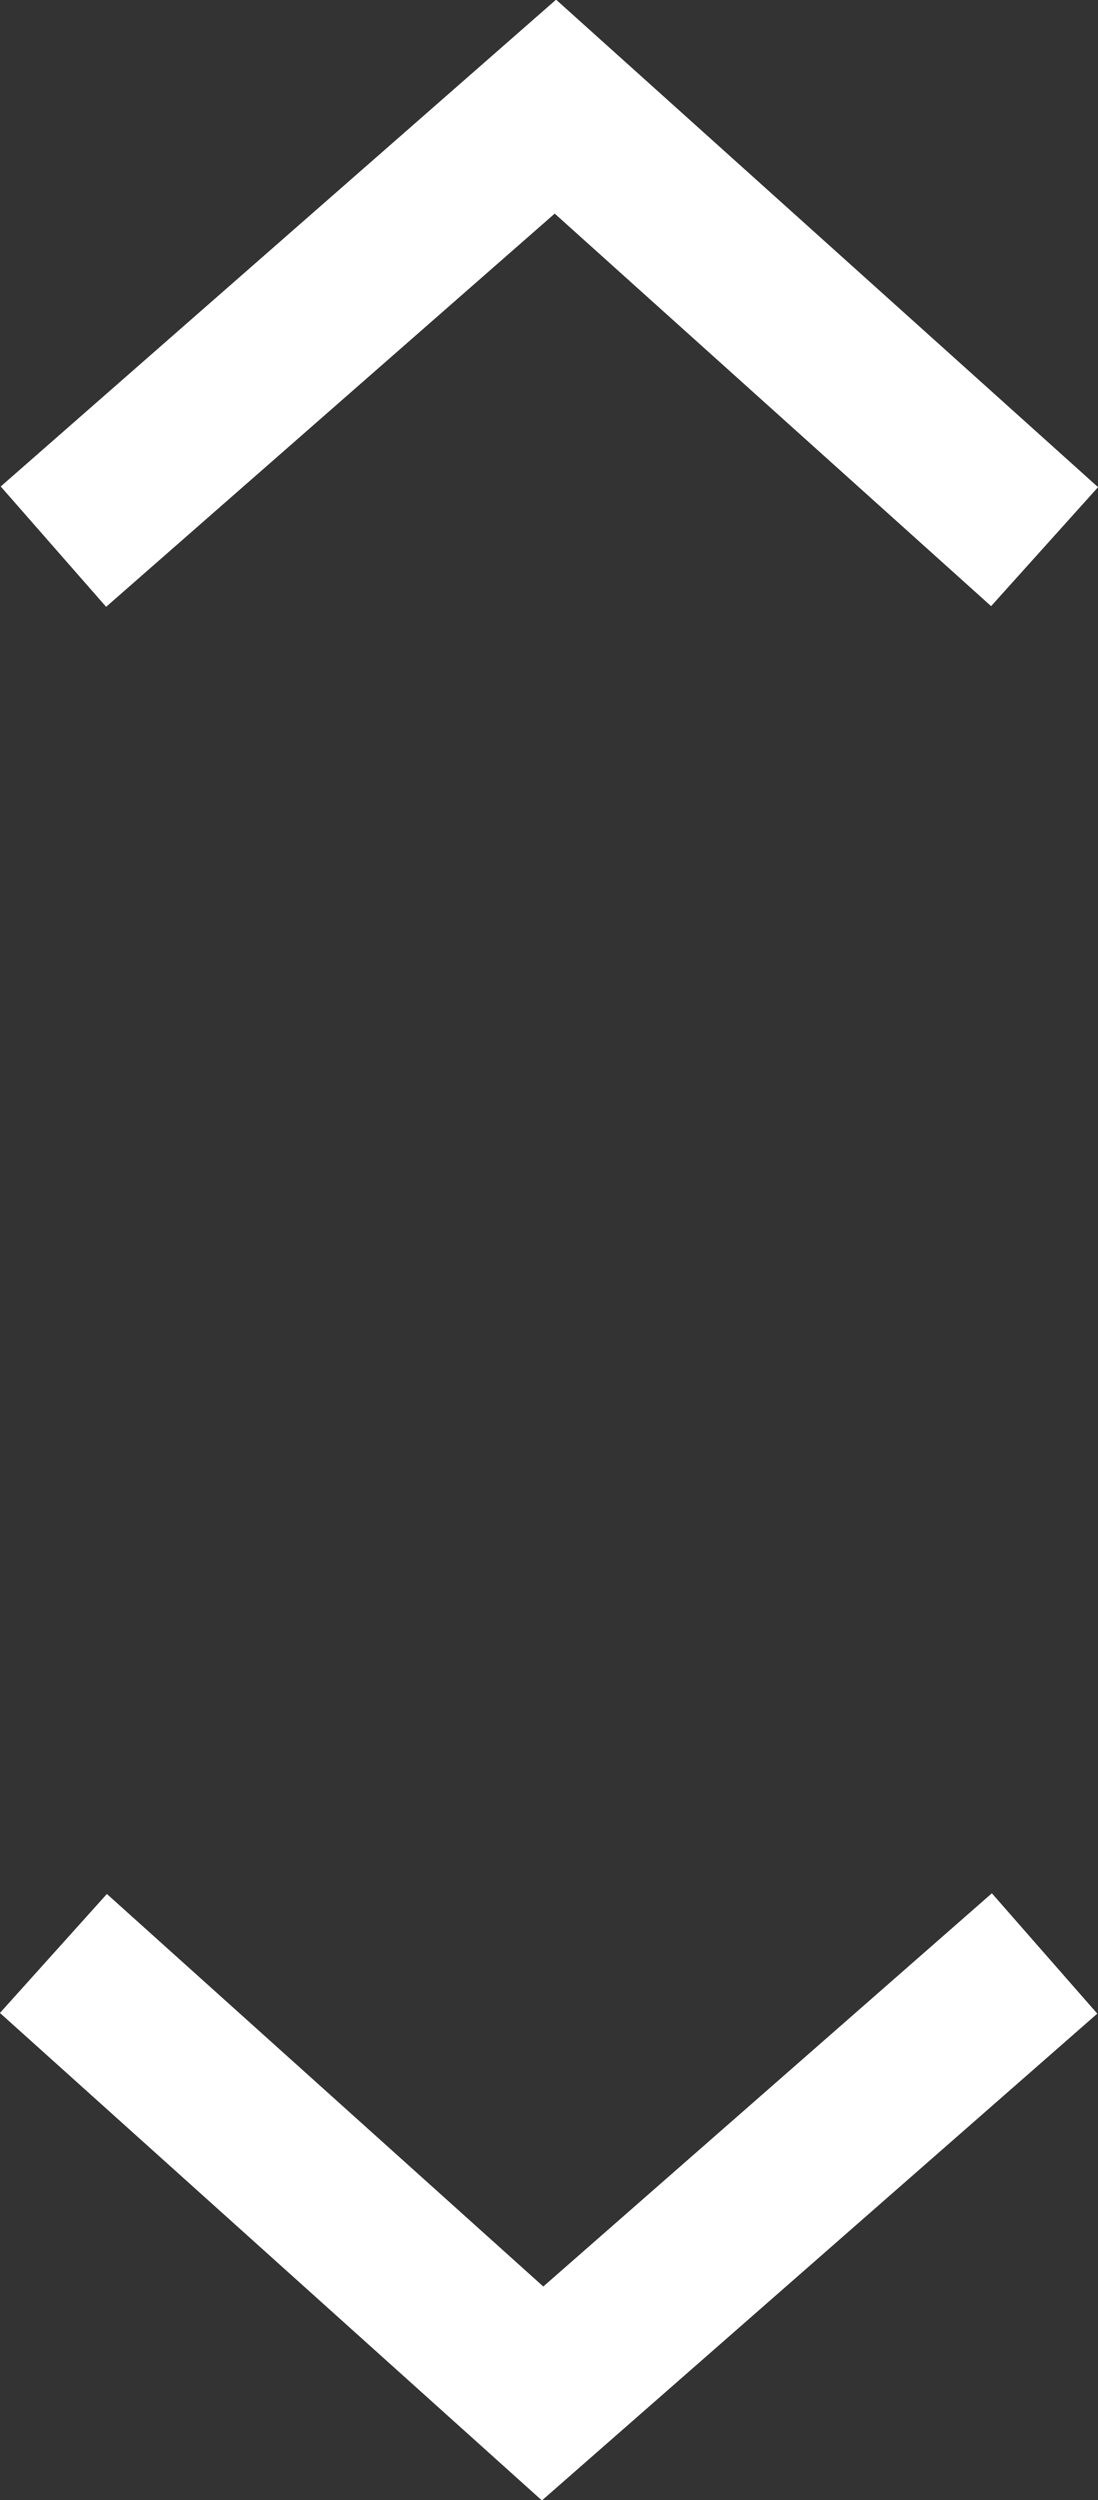
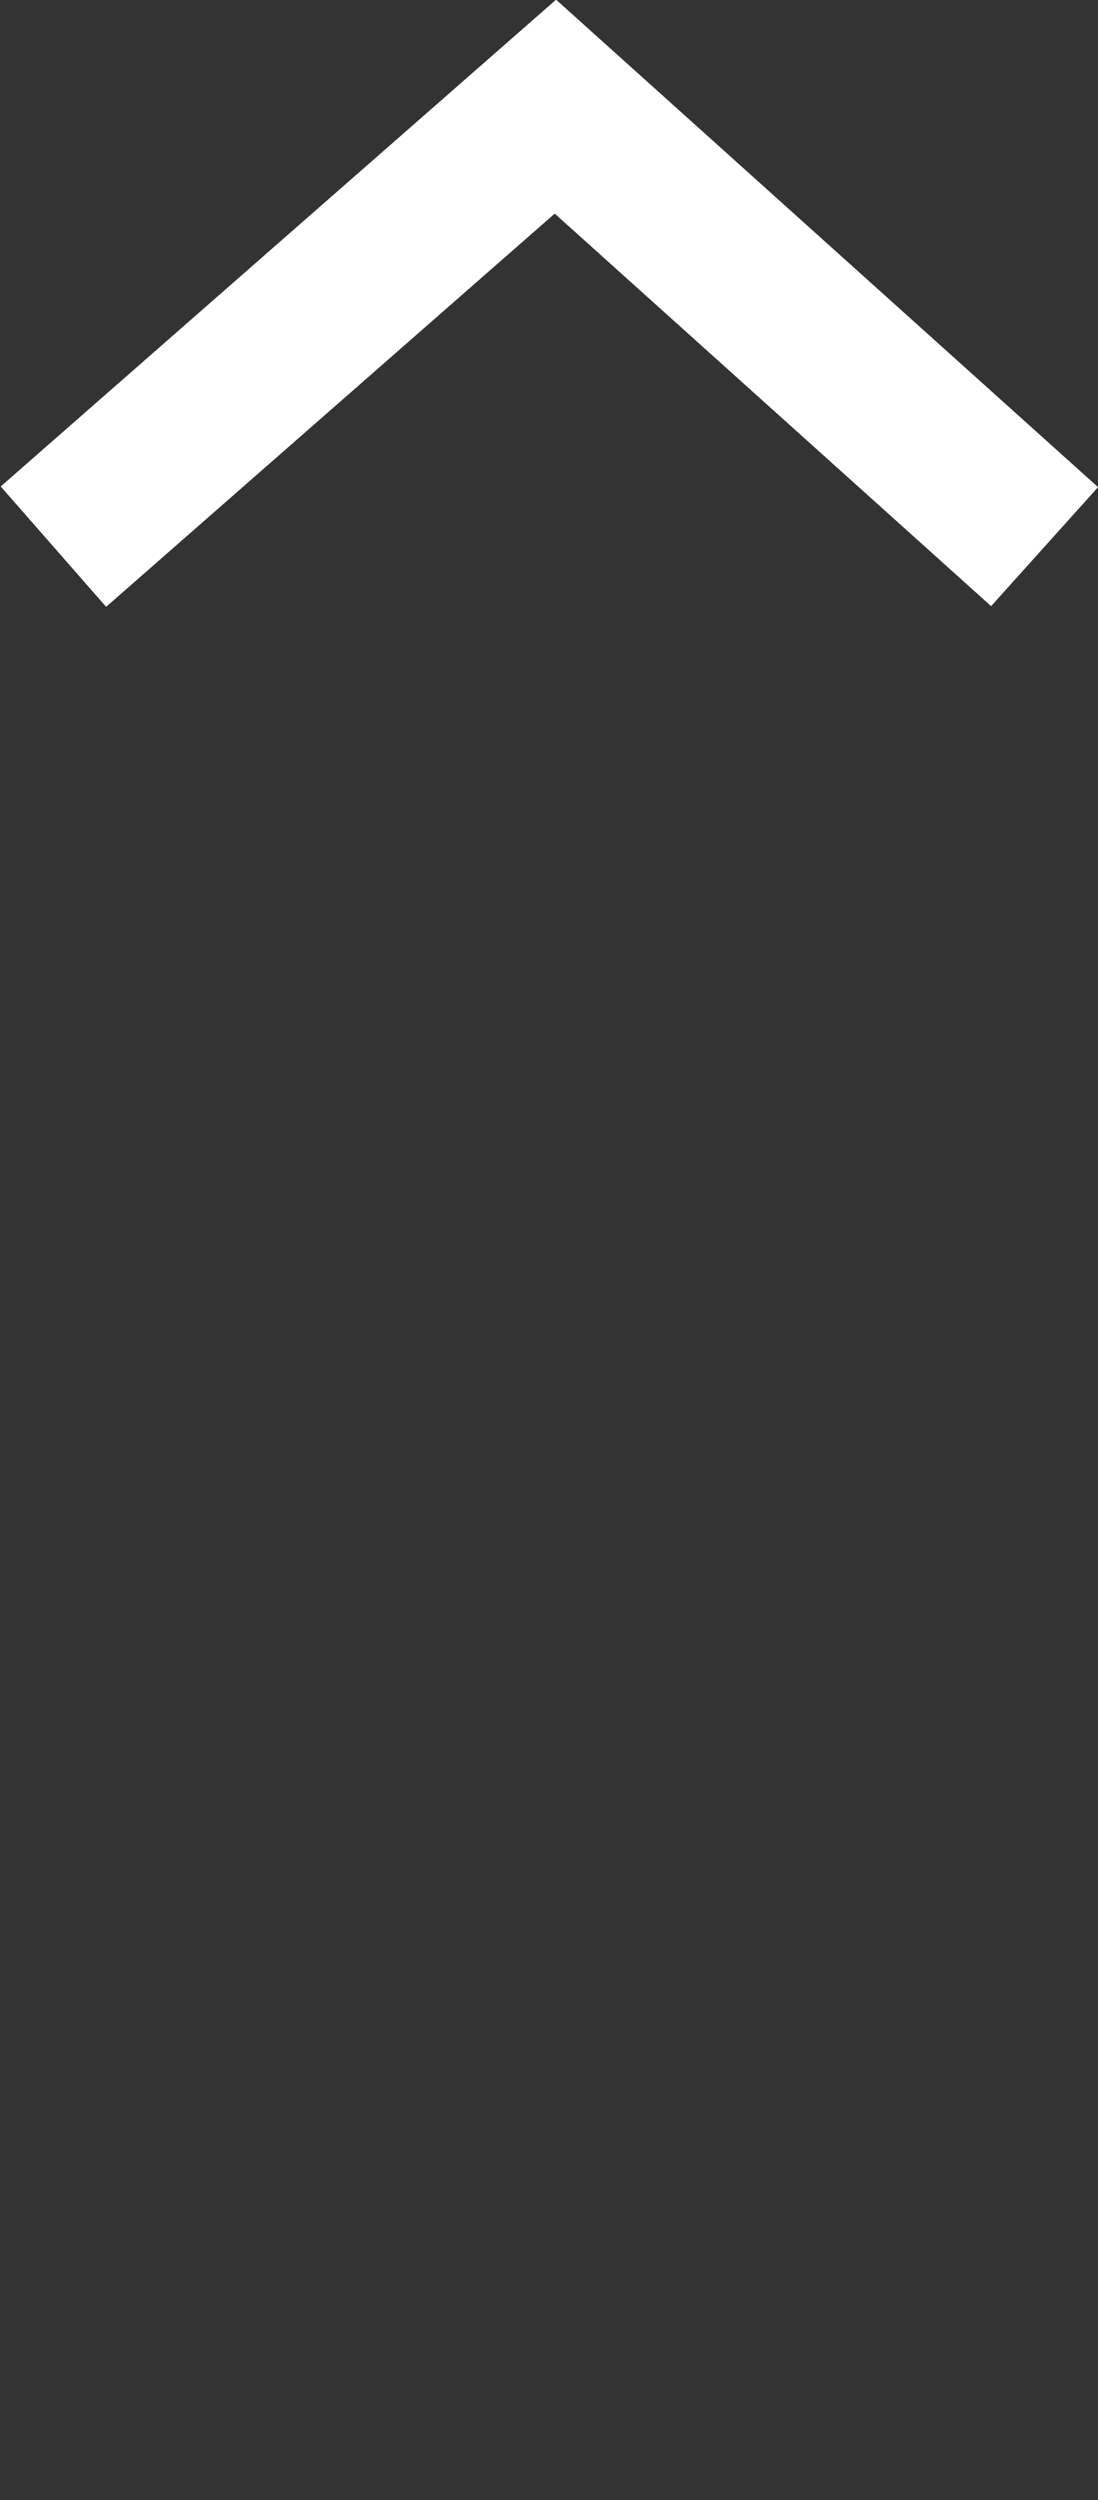
<svg xmlns="http://www.w3.org/2000/svg" height="31.25" viewBox="0 0 13.73 31.25" width="13.73">
  <rect x="0" y="0" width="13.73" height="31.25" fill="#333333" stroke="none" />
  <g fill="none" stroke="#fff" stroke-width="2">
    <path d="m169.76 874.081 6.117 5.5 6.277-5.5" transform="matrix(-1 0 0 -1 182.822 880.914)" />
-     <path d="m169.76 874.081 6.117 5.5 6.277-5.5" transform="translate(-169.092 -849.663)" />
  </g>
</svg>